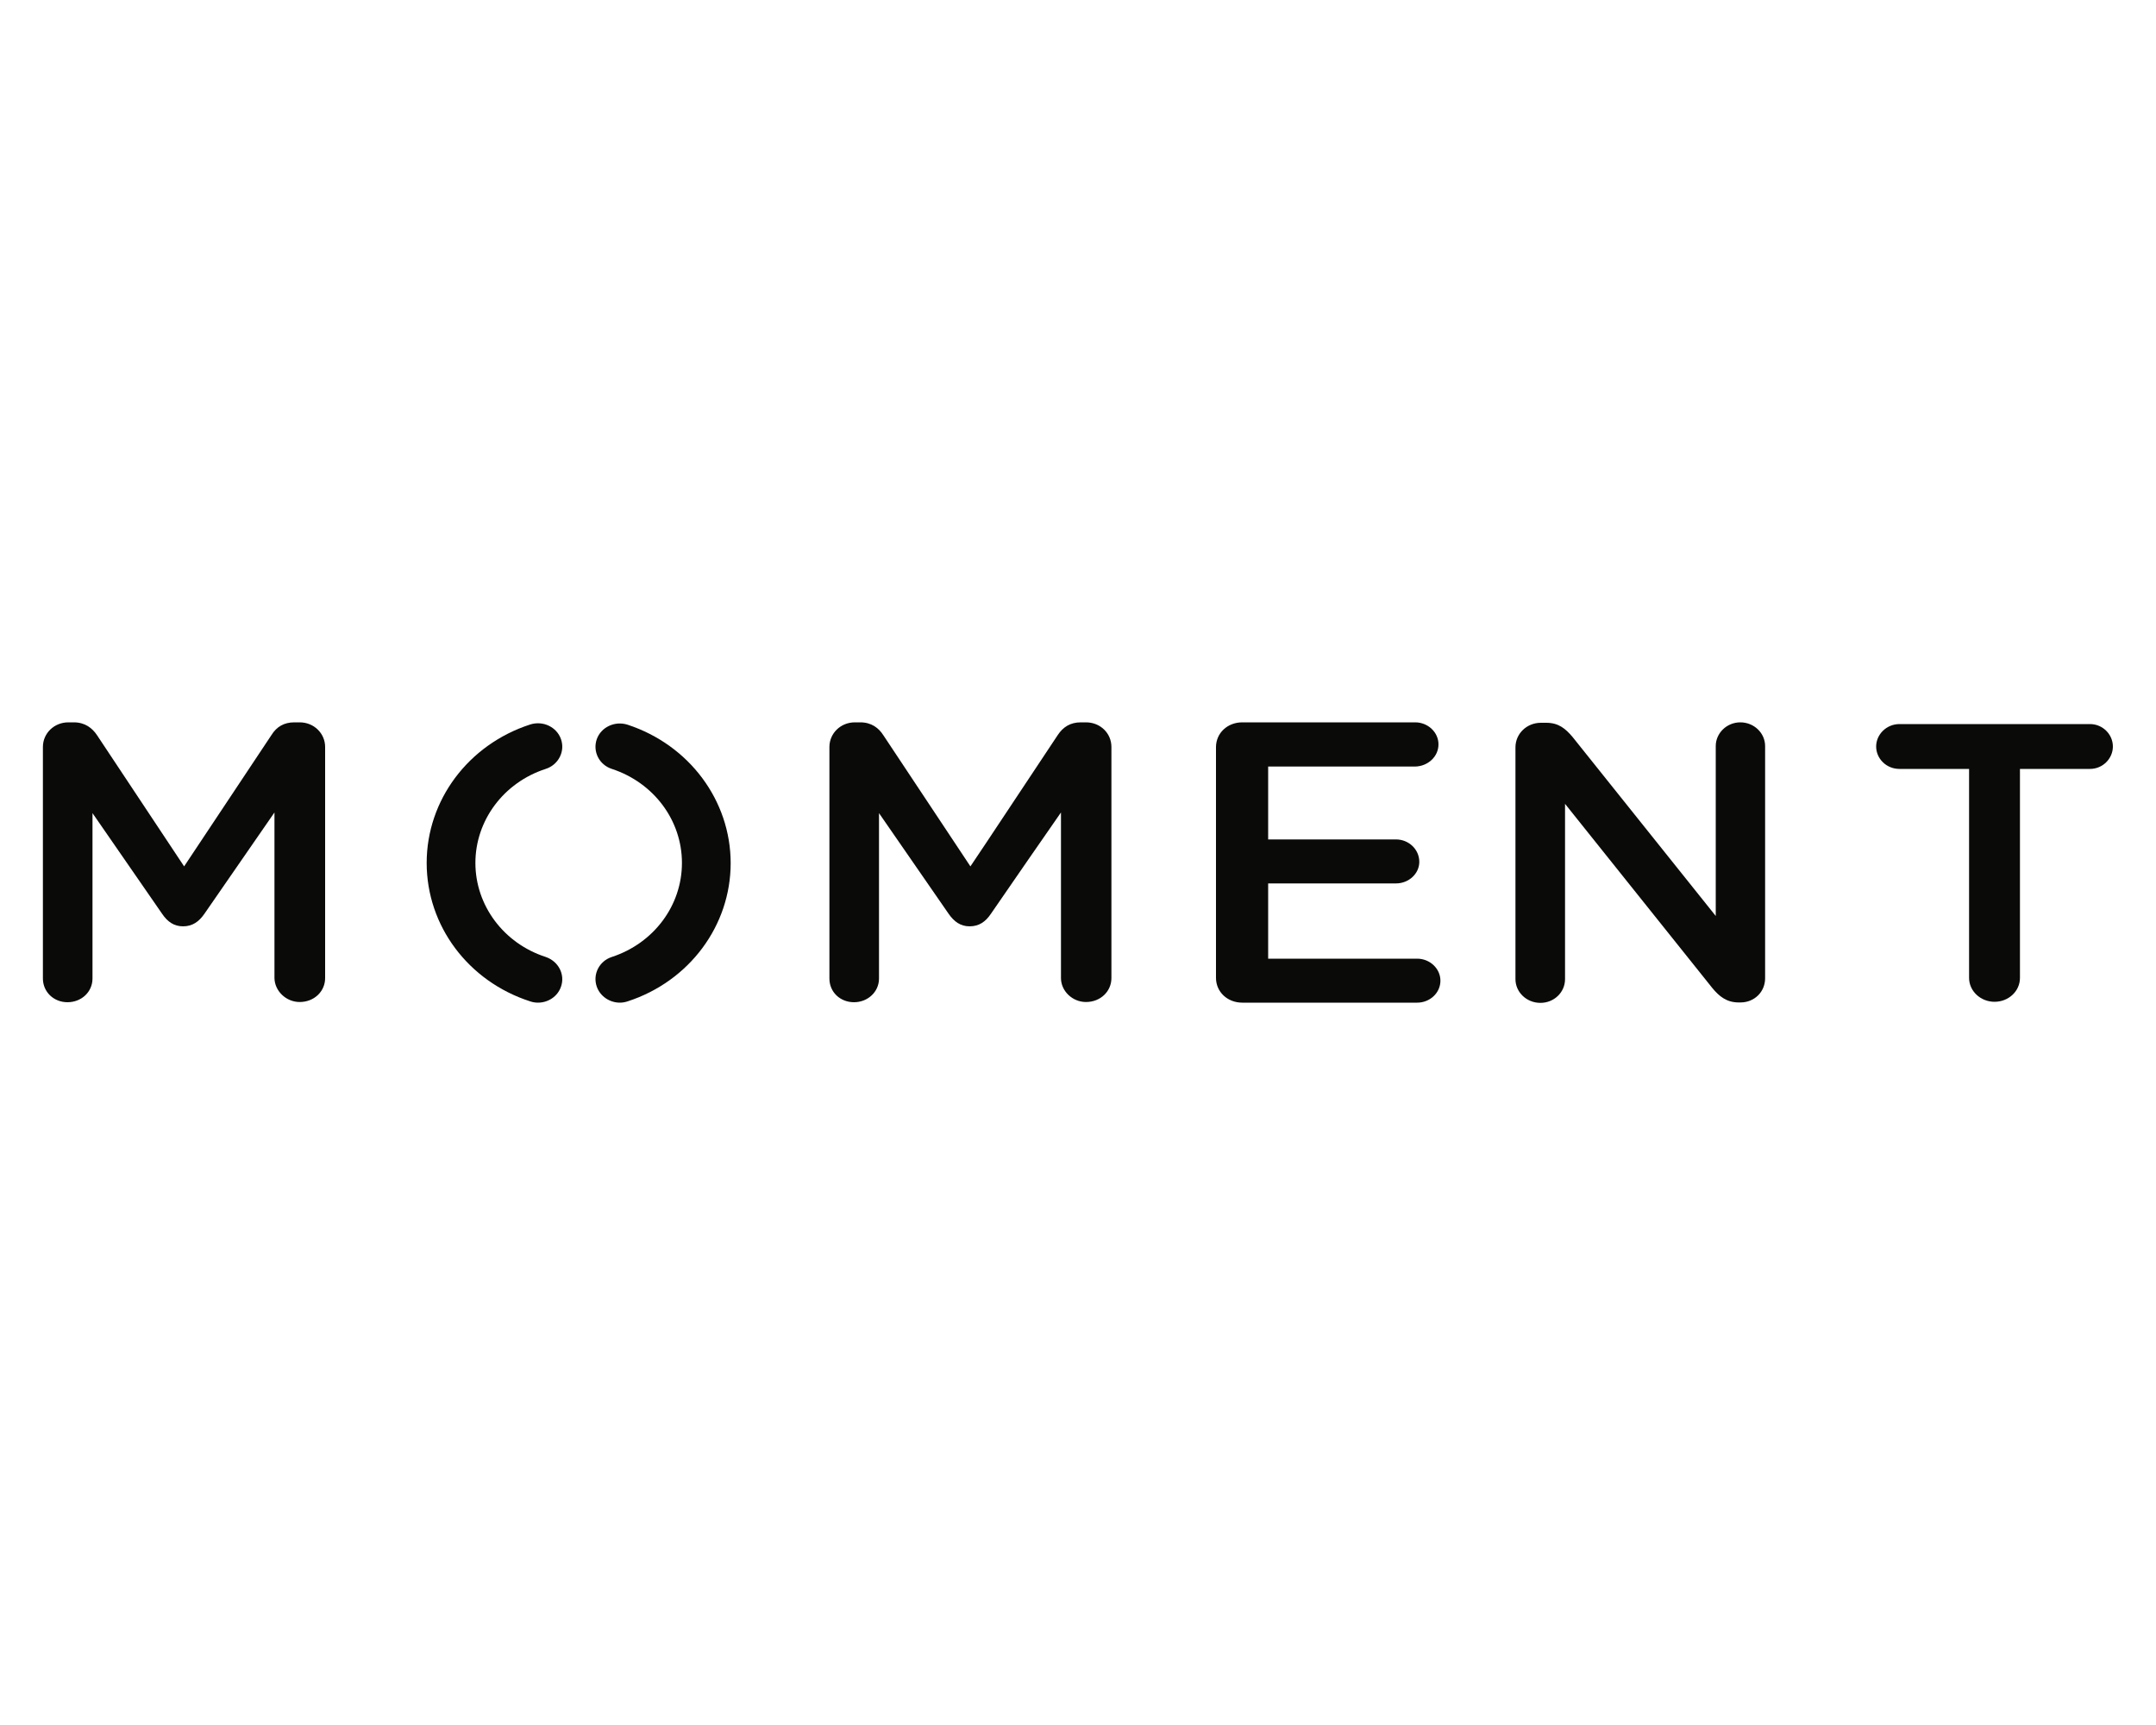
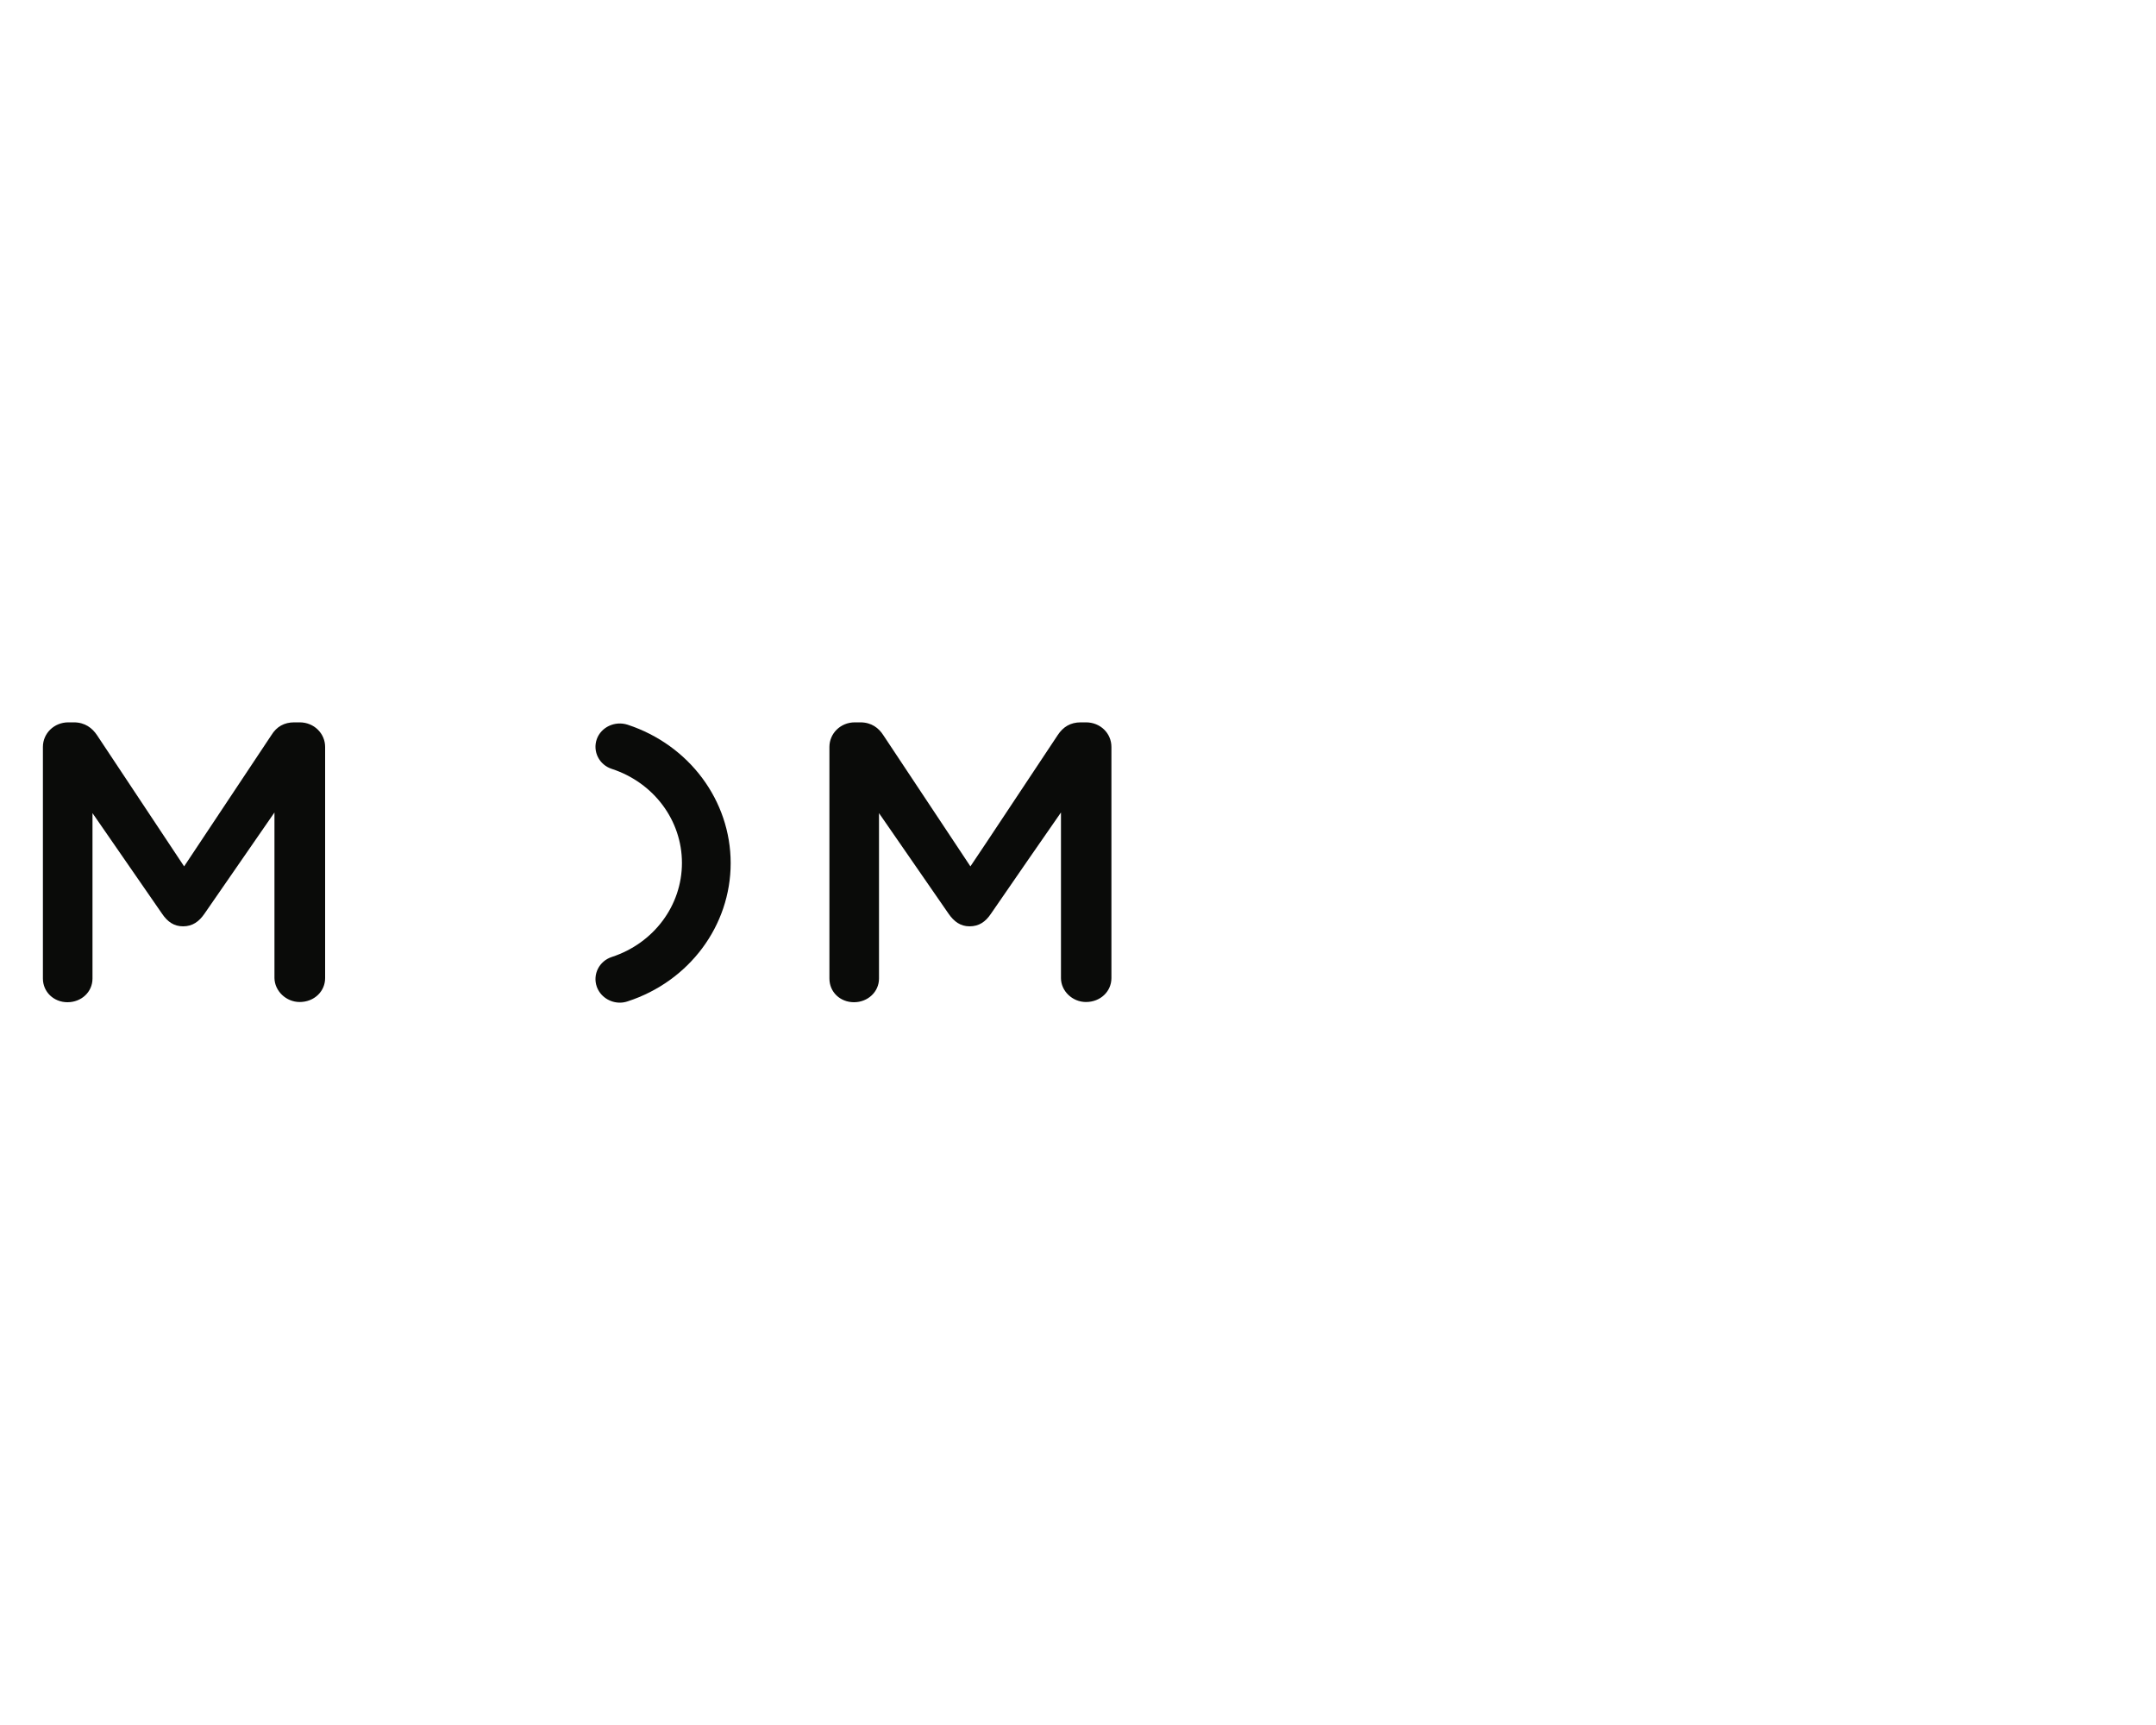
<svg xmlns="http://www.w3.org/2000/svg" xml:space="preserve" id="Слой_1" x="0px" y="0px" style="enable-background:new 0 0 1000 800" version="1.1" viewBox="0 0 1000 800">
  <style type="text/css">.st0{fill:#0A0B09;}</style>
-   <path d="M667.2,345.2c0-5.6-4.9-10.2-10.8-10.2h-80.2c-6.9,0-12.2,5-12.2,11.5v107c0,6.5,5.3,11.5,12.2,11.5h81.1  c5.9,0,10.8-4.5,10.8-10.2c0-5.6-4.9-10.2-10.8-10.2h-69.1v-34.9h59.3c5.9,0,10.8-4.5,10.8-10c0-5.8-4.9-10.4-10.8-10.4h-59.3v-33.8  h68.1C662.3,355.4,667.2,350.9,667.2,345.2z" class="st0" />
-   <path d="M806.4,464.9h0.9c6.4,0,11.4-4.9,11.4-11.2V346c0-6-5.1-11-11.5-11c-6.3,0-11.4,5-11.4,11v78.8l-66.4-83  c-3.3-3.9-6.5-6.6-12.2-6.6h-2.5c-6.6,0-11.8,5.1-11.8,11.4v107.5c0,6,5.1,11,11.6,11c6.3,0,11.4-4.9,11.4-11v-81.3l68.3,85.4  C797.4,462.1,800.9,464.9,806.4,464.9z" class="st0" />
-   <path d="M881,356.6c-6.1,0-10.8-4.8-10.8-10.4s4.8-10.4,10.8-10.4h88.4c5.9,0,10.6,4.8,10.6,10.4s-4.7,10.4-10.6,10.4  h-32.5v96.9c0,6.2-5.3,11.1-11.8,11.1c-6.4,0-11.8-4.9-11.8-11.1v-96.9H881z" class="st0" />
  <path d="M139,464.7c6.7,0,11.8-4.9,11.8-11.1V346.4c0-6.2-5.1-11.4-11.8-11.4h-2.5c-4.7,0-8.2,2-10.6,5.9l-40.5,60.9  l-40.3-60.7c-2.3-3.5-5.7-6.1-10.9-6.1h-2.5c-6.6,0-11.8,5.1-11.8,11.4v107.4c0,6.2,5,11,11.4,11c6.4,0,11.6-4.7,11.6-11v-76.7  l32.3,46.7c2.5,3.7,5.5,5.8,9.7,5.8c4.4,0,7.4-2.2,9.9-5.8l32.5-47v76.8C127.4,459.6,132.7,464.7,139,464.7z" class="st0" />
  <path d="M503.7,464.7c-6.3,0-11.6-5.1-11.6-11.1v-76.8L476.7,399l-17.1,24.8c-2.5,3.7-5.5,5.8-9.9,5.8  c-4.2,0-7.2-2.2-9.7-5.8l-32.3-46.7v76.7c0,6.2-5.2,11-11.6,11c-6.4,0-11.4-4.7-11.4-11V346.4c0-6.2,5.1-11.4,11.8-11.4h2.5  c5.2,0,8.6,2.6,10.8,6.1l40.3,60.7l7.7-11.5l32.8-49.4c2.5-3.8,5.9-5.9,10.7-5.9h2.4c6.7,0,11.8,5.1,11.8,11.4v107.2  C515.5,459.8,510.4,464.7,503.7,464.7z" class="st0" />
-   <path d="M260.2,457.6c2-5.7-1.2-11.8-7.1-13.8c-19.5-6.3-32.6-23.9-32.6-43.6c0-19.7,13.1-37.3,32.6-43.6  c5.9-1.9,9.1-8.1,7.1-13.8c-2-5.7-8.4-8.7-14.3-6.8c-28.7,9.3-48,35.1-48,64.2c0,29.1,19.2,54.9,48,64.2c1.2,0.4,2.4,0.6,3.6,0.6  C254.2,465,258.6,462.2,260.2,457.6z" class="st0" />
  <path d="M291.1,336.1c28.6,9.4,47.8,35.2,47.8,64.2c0,29-19.2,54.8-47.8,64.1c-1.2,0.4-2.4,0.6-3.6,0.6  c-4.7,0-9.1-2.9-10.7-7.4c-2-5.7,1.1-11.9,7-13.8c19.5-6.4,32.5-23.9,32.5-43.6c0-19.7-13-37.2-32.5-43.6c-5.9-1.9-9-8.1-7-13.8  C278.8,337.2,285.2,334.2,291.1,336.1z" class="st0" />
</svg>